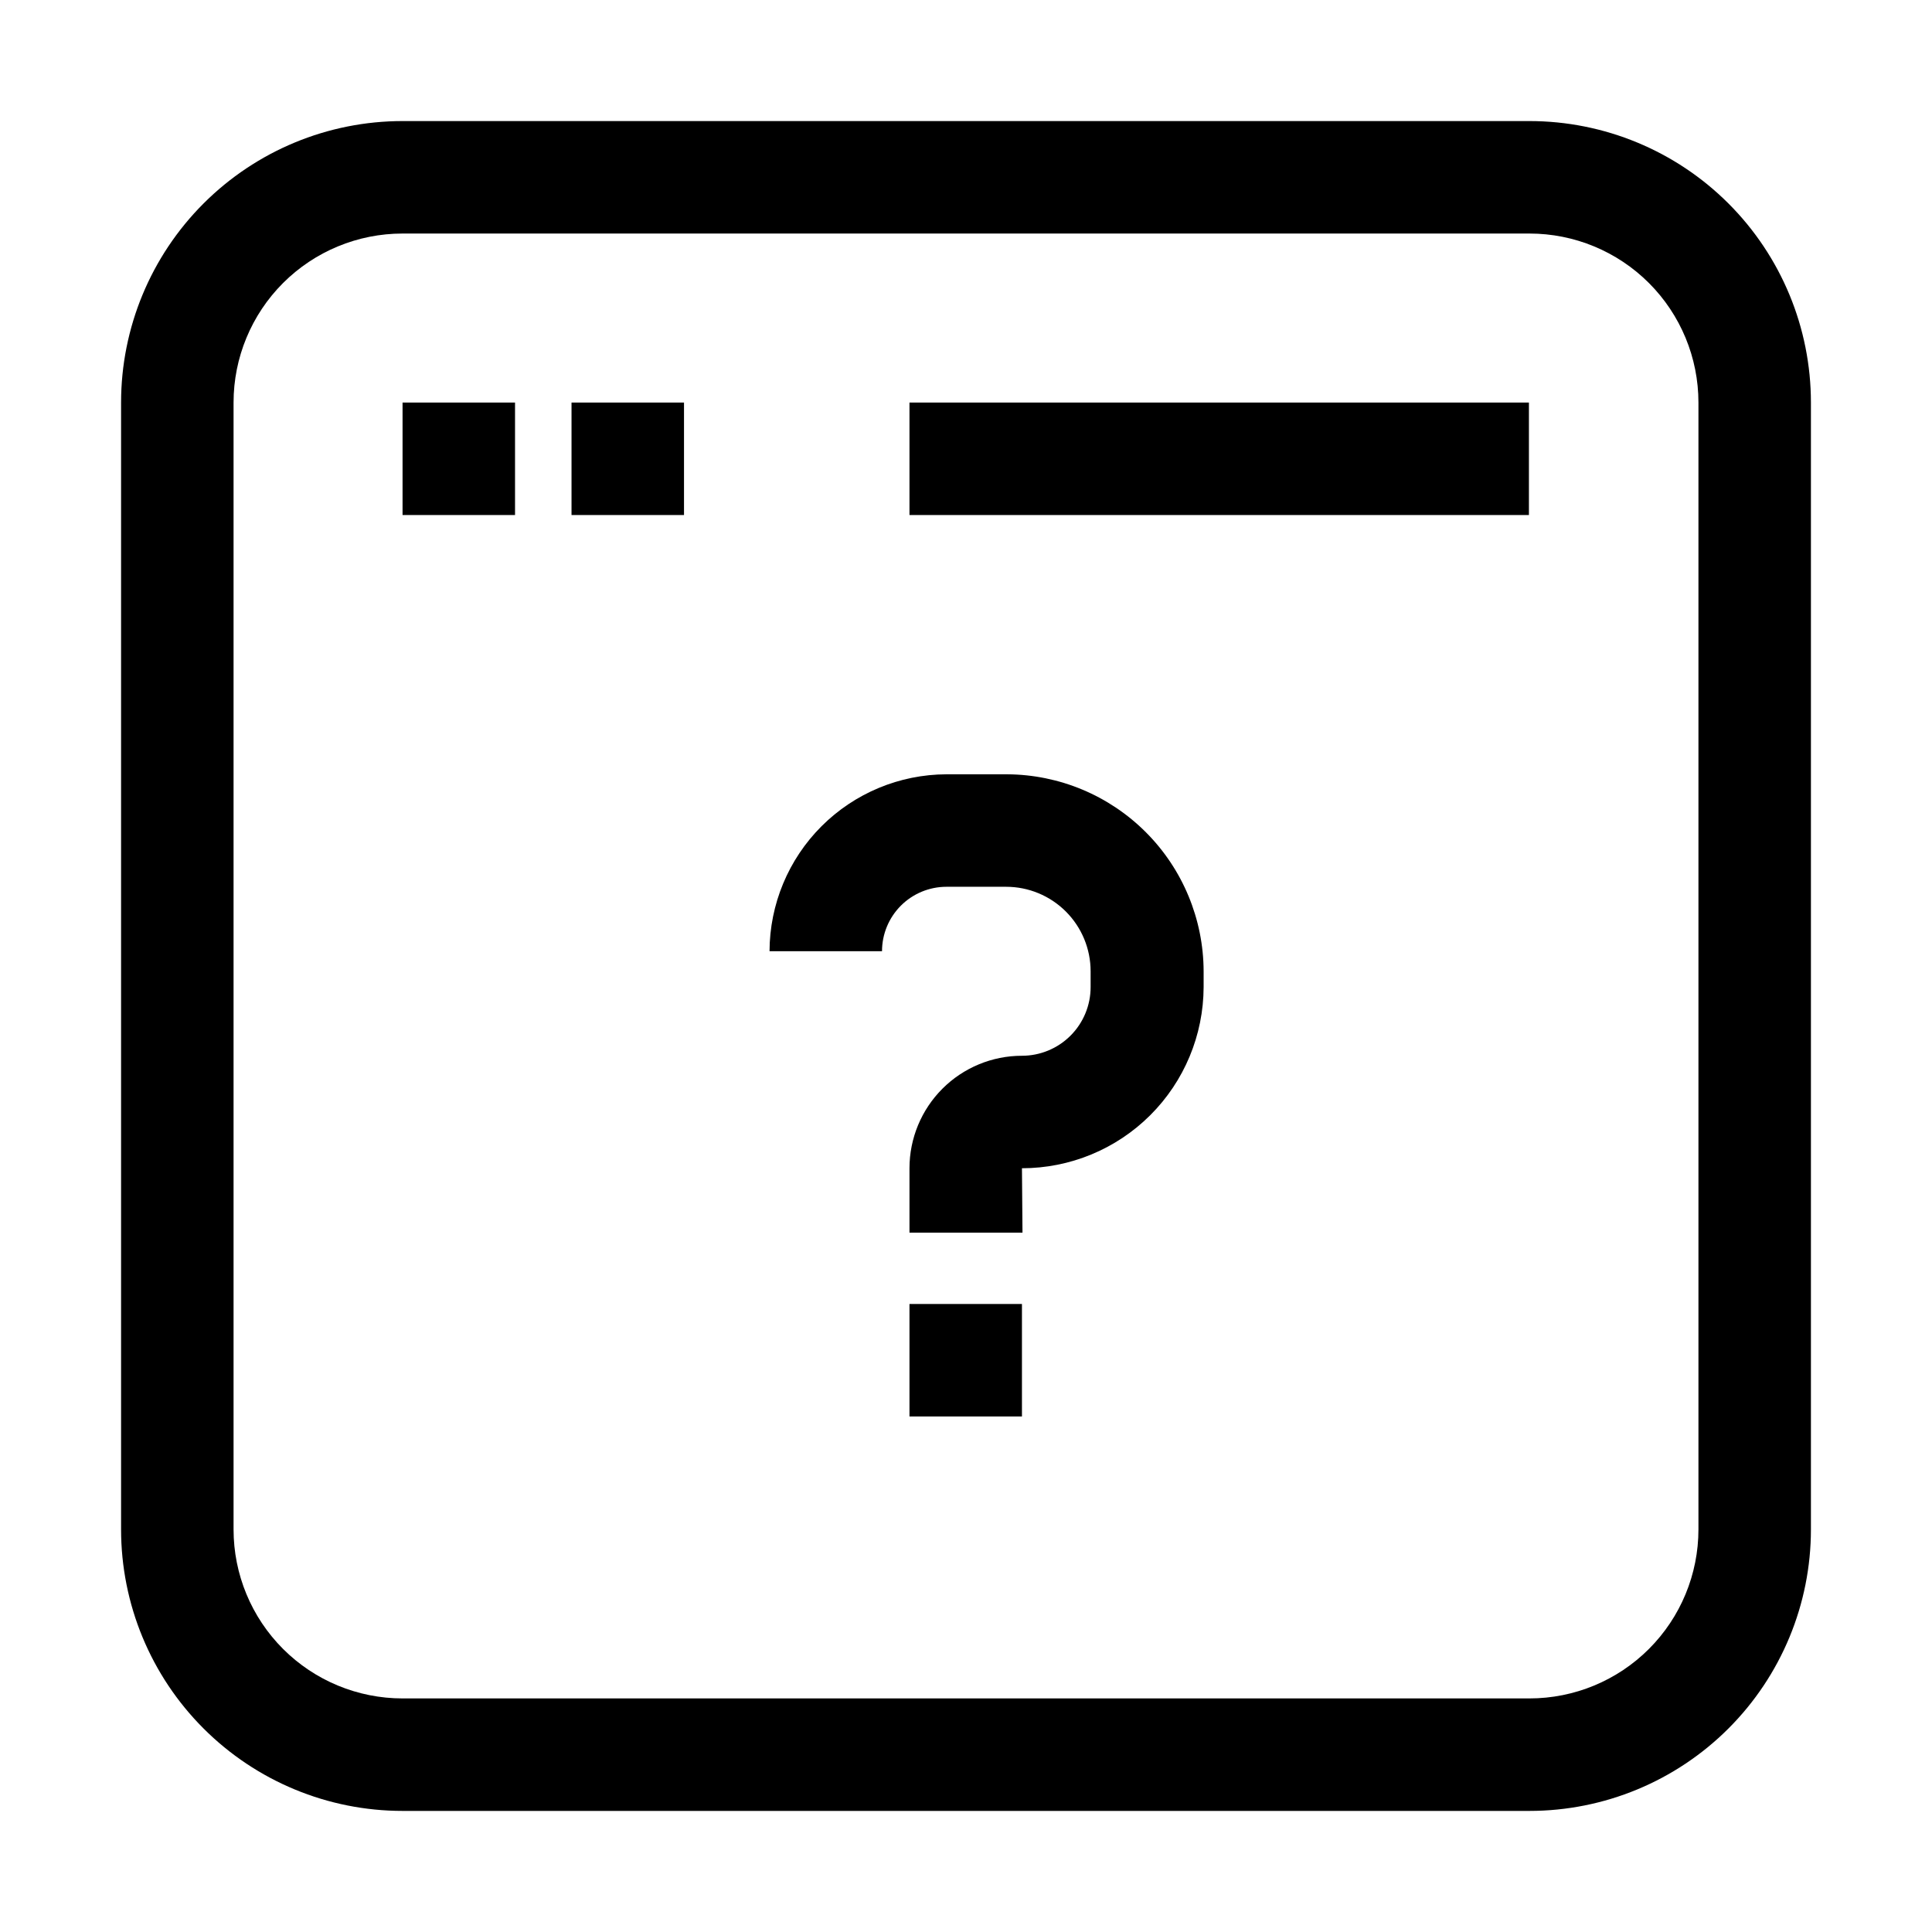
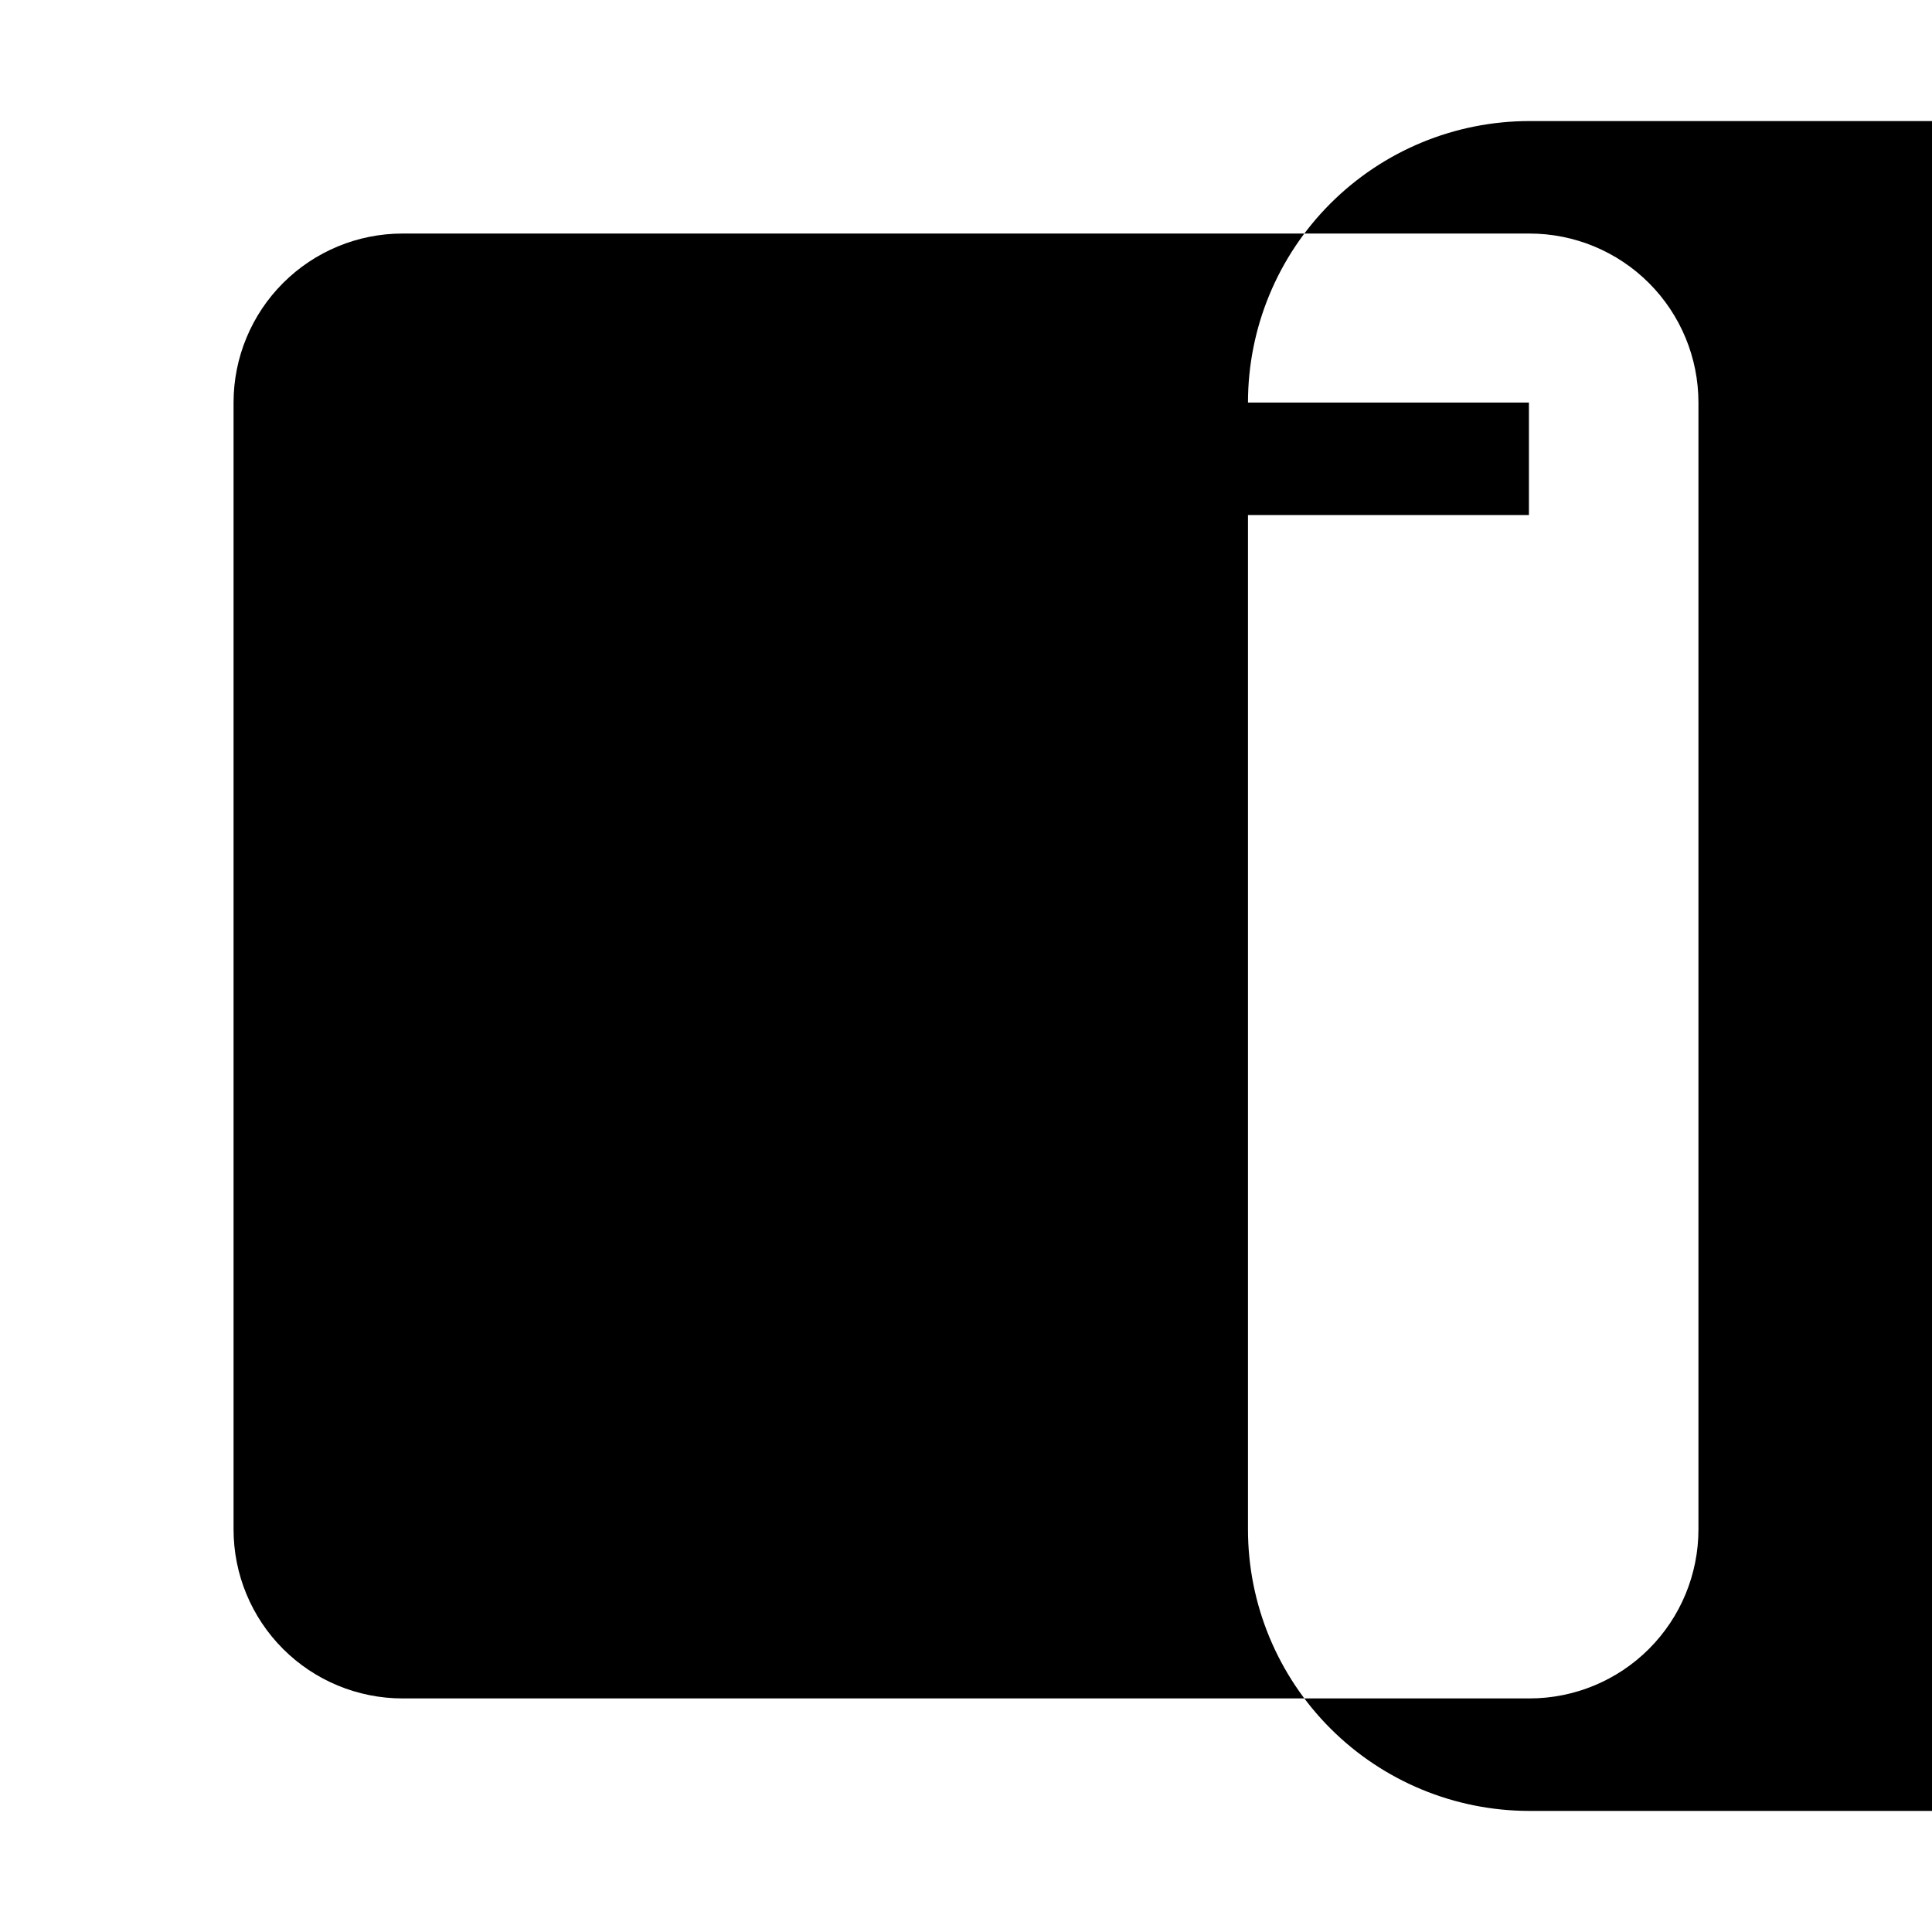
<svg xmlns="http://www.w3.org/2000/svg" fill="#000000" width="800px" height="800px" version="1.1" viewBox="144 144 512 512">
  <g>
    <path d="m414.97 470.67h-29.949v-17.074c0-7.906 3.141-15.488 8.73-21.078 5.59-5.59 13.172-8.73 21.078-8.73 4.824 0 9.453-1.918 12.867-5.328 3.41-3.41 5.328-8.039 5.328-12.863v-4.199c0-5.938-2.359-11.633-6.559-15.832-4.199-4.199-9.895-6.559-15.836-6.559h-15.812c-4.527 0-8.871 1.797-12.074 5-3.199 3.203-5 7.543-5 12.07h-29.809c0.039-12.422 4.988-24.324 13.773-33.109 8.785-8.781 20.688-13.734 33.109-13.77h16.094c13.809 0.074 27.027 5.602 36.781 15.379 9.75 9.777 15.242 23.012 15.281 36.82v4.199c-0.039 12.742-5.129 24.953-14.152 33.949-9.023 9-21.246 14.051-33.992 14.051z" />
    <path d="m385.02 489.57h29.809v29.809h-29.809z" />
-     <path d="m549.32 623.91h-298.64c-19.785 0-38.758-7.859-52.746-21.848-13.988-13.988-21.848-32.961-21.848-52.746v-298.64c0-19.785 7.859-38.758 21.848-52.746 13.988-13.988 32.961-21.848 52.746-21.848h298.64c19.785 0 38.758 7.859 52.746 21.848 13.988 13.988 21.848 32.961 21.848 52.746v298.64c0 19.785-7.859 38.758-21.848 52.746-13.988 13.988-32.961 21.848-52.746 21.848zm-298.64-418.02c-11.879 0-23.27 4.719-31.668 13.117-8.398 8.398-13.117 19.789-13.117 31.668v298.64c0 11.879 4.719 23.27 13.117 31.668 8.398 8.398 19.789 13.117 31.668 13.117h298.64c11.879 0 23.27-4.719 31.668-13.117 8.398-8.398 13.117-19.789 13.117-31.668v-298.64c0-11.879-4.719-23.27-13.117-31.668-8.398-8.398-19.789-13.117-31.668-13.117z" />
+     <path d="m549.32 623.91c-19.785 0-38.758-7.859-52.746-21.848-13.988-13.988-21.848-32.961-21.848-52.746v-298.64c0-19.785 7.859-38.758 21.848-52.746 13.988-13.988 32.961-21.848 52.746-21.848h298.64c19.785 0 38.758 7.859 52.746 21.848 13.988 13.988 21.848 32.961 21.848 52.746v298.64c0 19.785-7.859 38.758-21.848 52.746-13.988 13.988-32.961 21.848-52.746 21.848zm-298.64-418.02c-11.879 0-23.27 4.719-31.668 13.117-8.398 8.398-13.117 19.789-13.117 31.668v298.64c0 11.879 4.719 23.27 13.117 31.668 8.398 8.398 19.789 13.117 31.668 13.117h298.64c11.879 0 23.27-4.719 31.668-13.117 8.398-8.398 13.117-19.789 13.117-31.668v-298.64c0-11.879-4.719-23.27-13.117-31.668-8.398-8.398-19.789-13.117-31.668-13.117z" />
    <path d="m385.02 250.68h164.16v29.809h-164.16z" />
    <path d="m250.68 250.68h29.809v29.809h-29.809z" />
-     <path d="m295.46 250.68h29.809v29.809h-29.809z" />
  </g>
</svg>